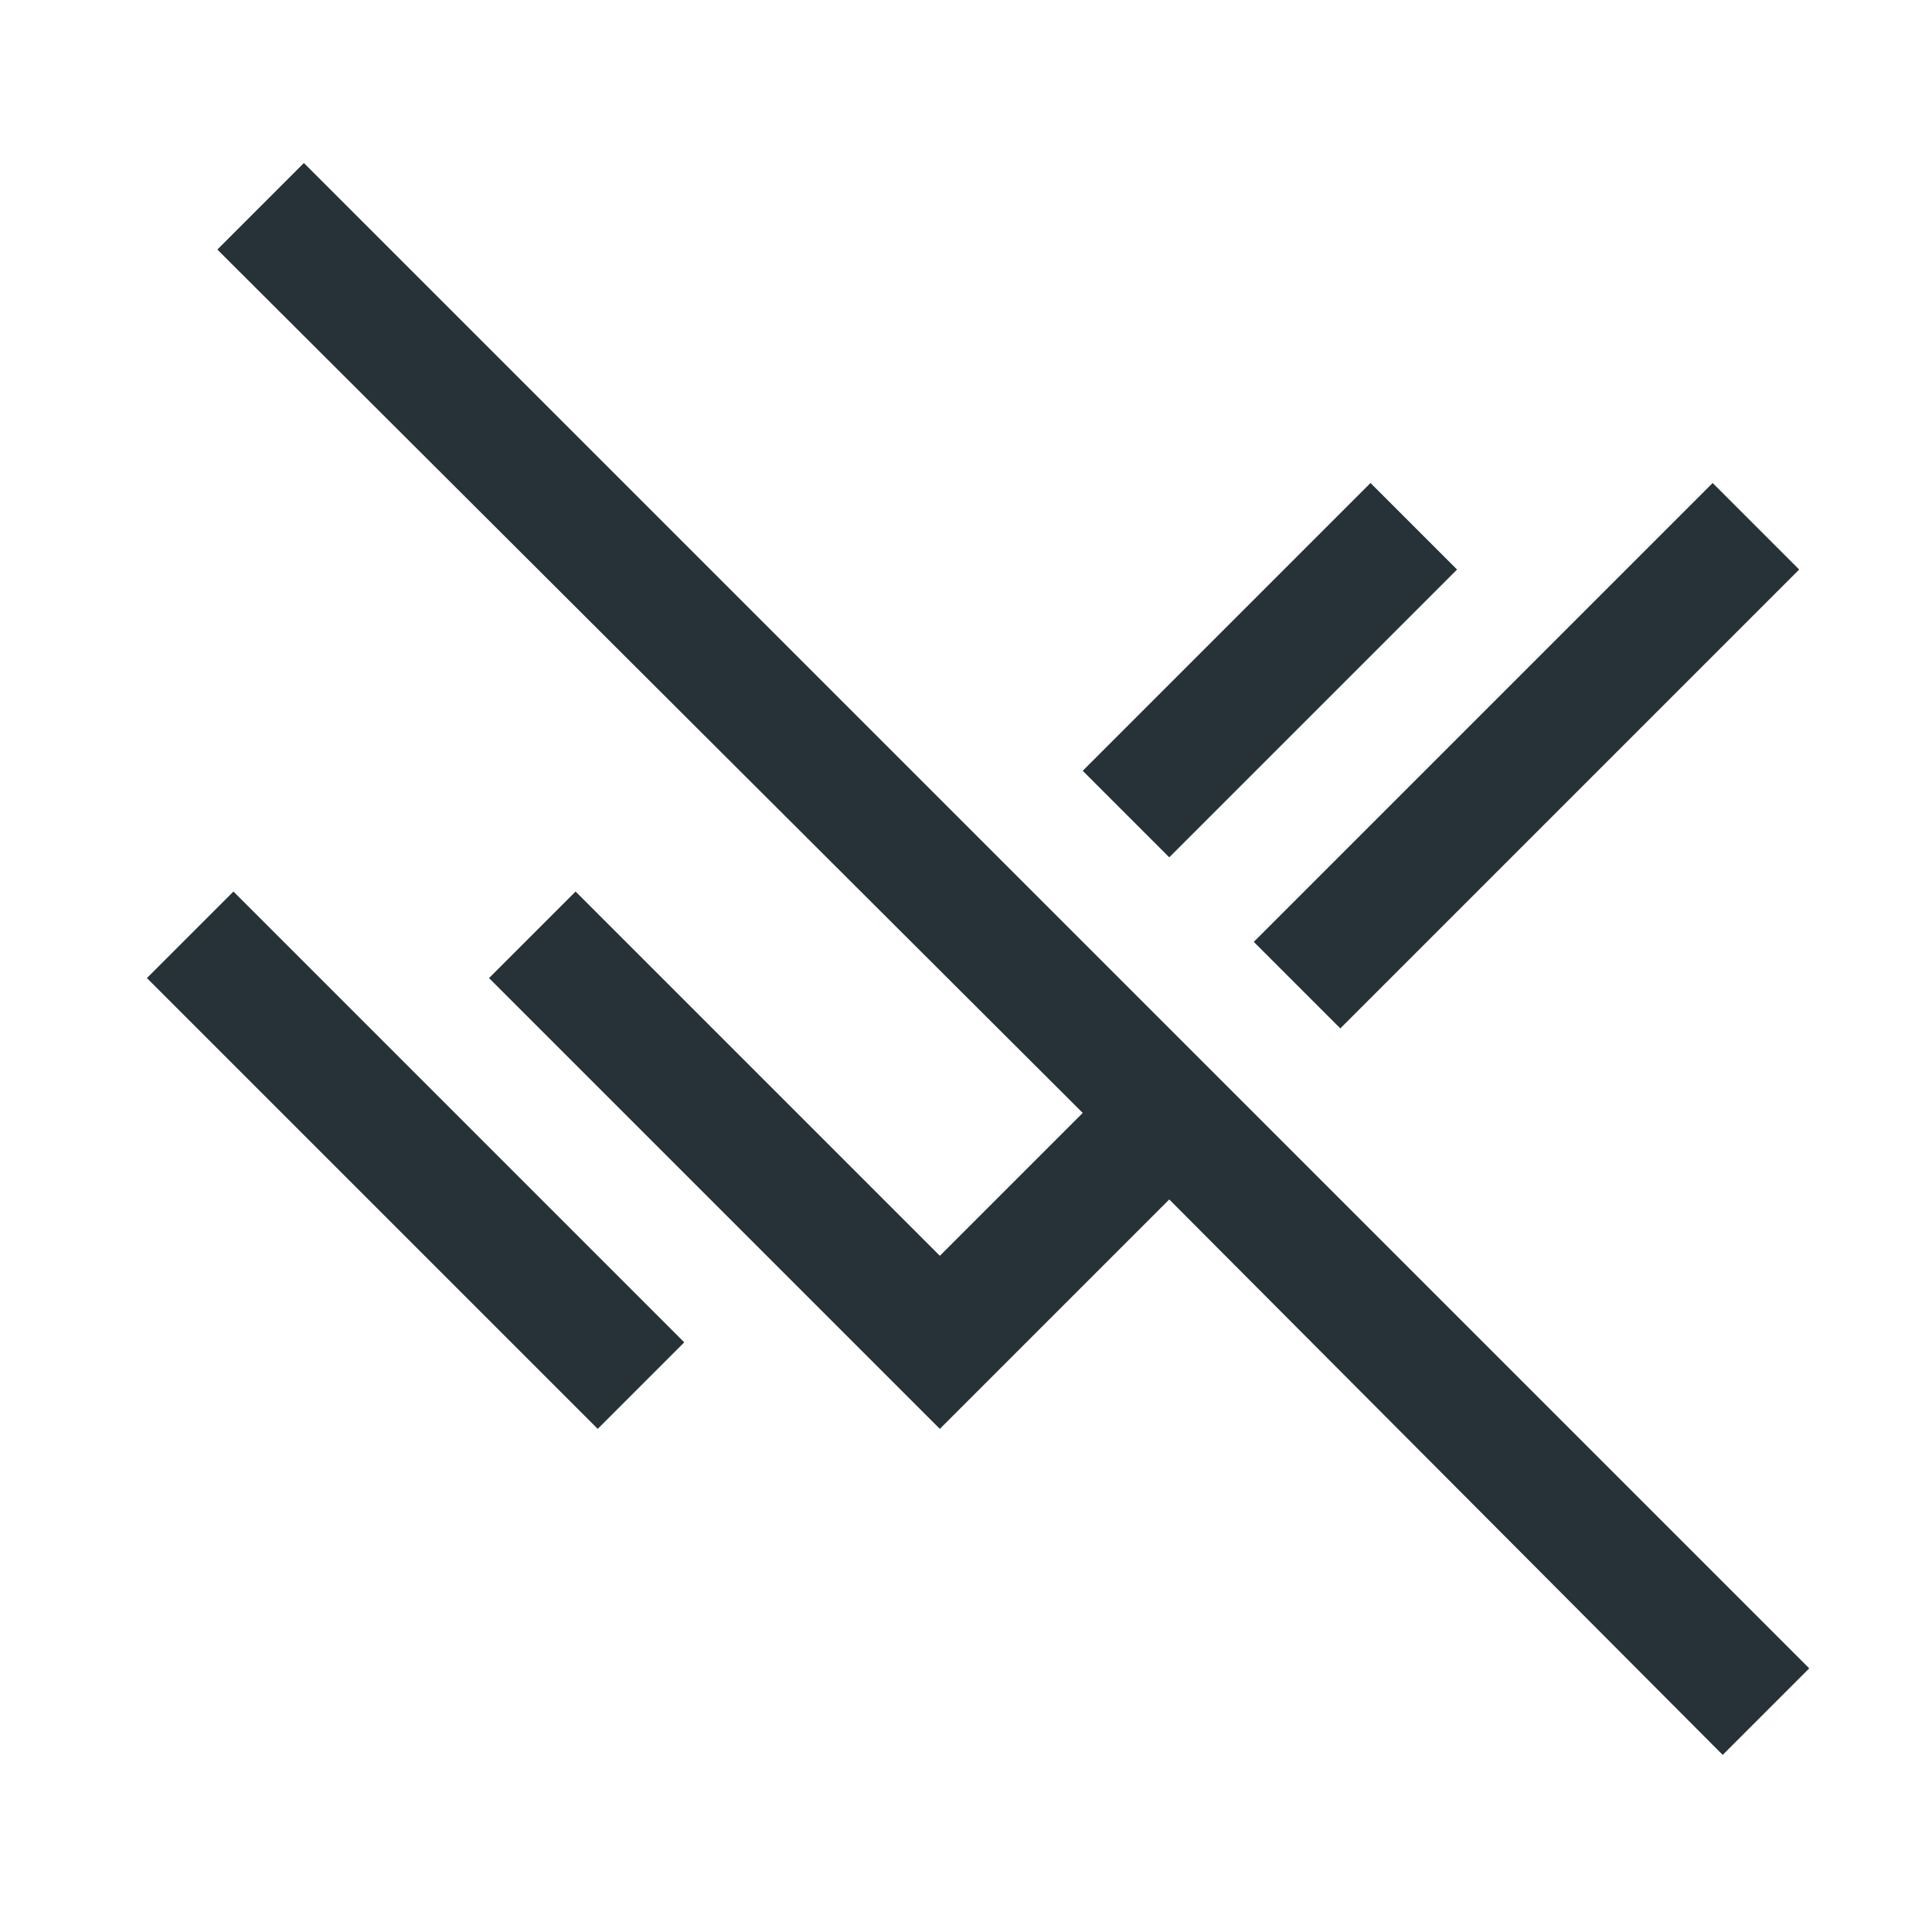
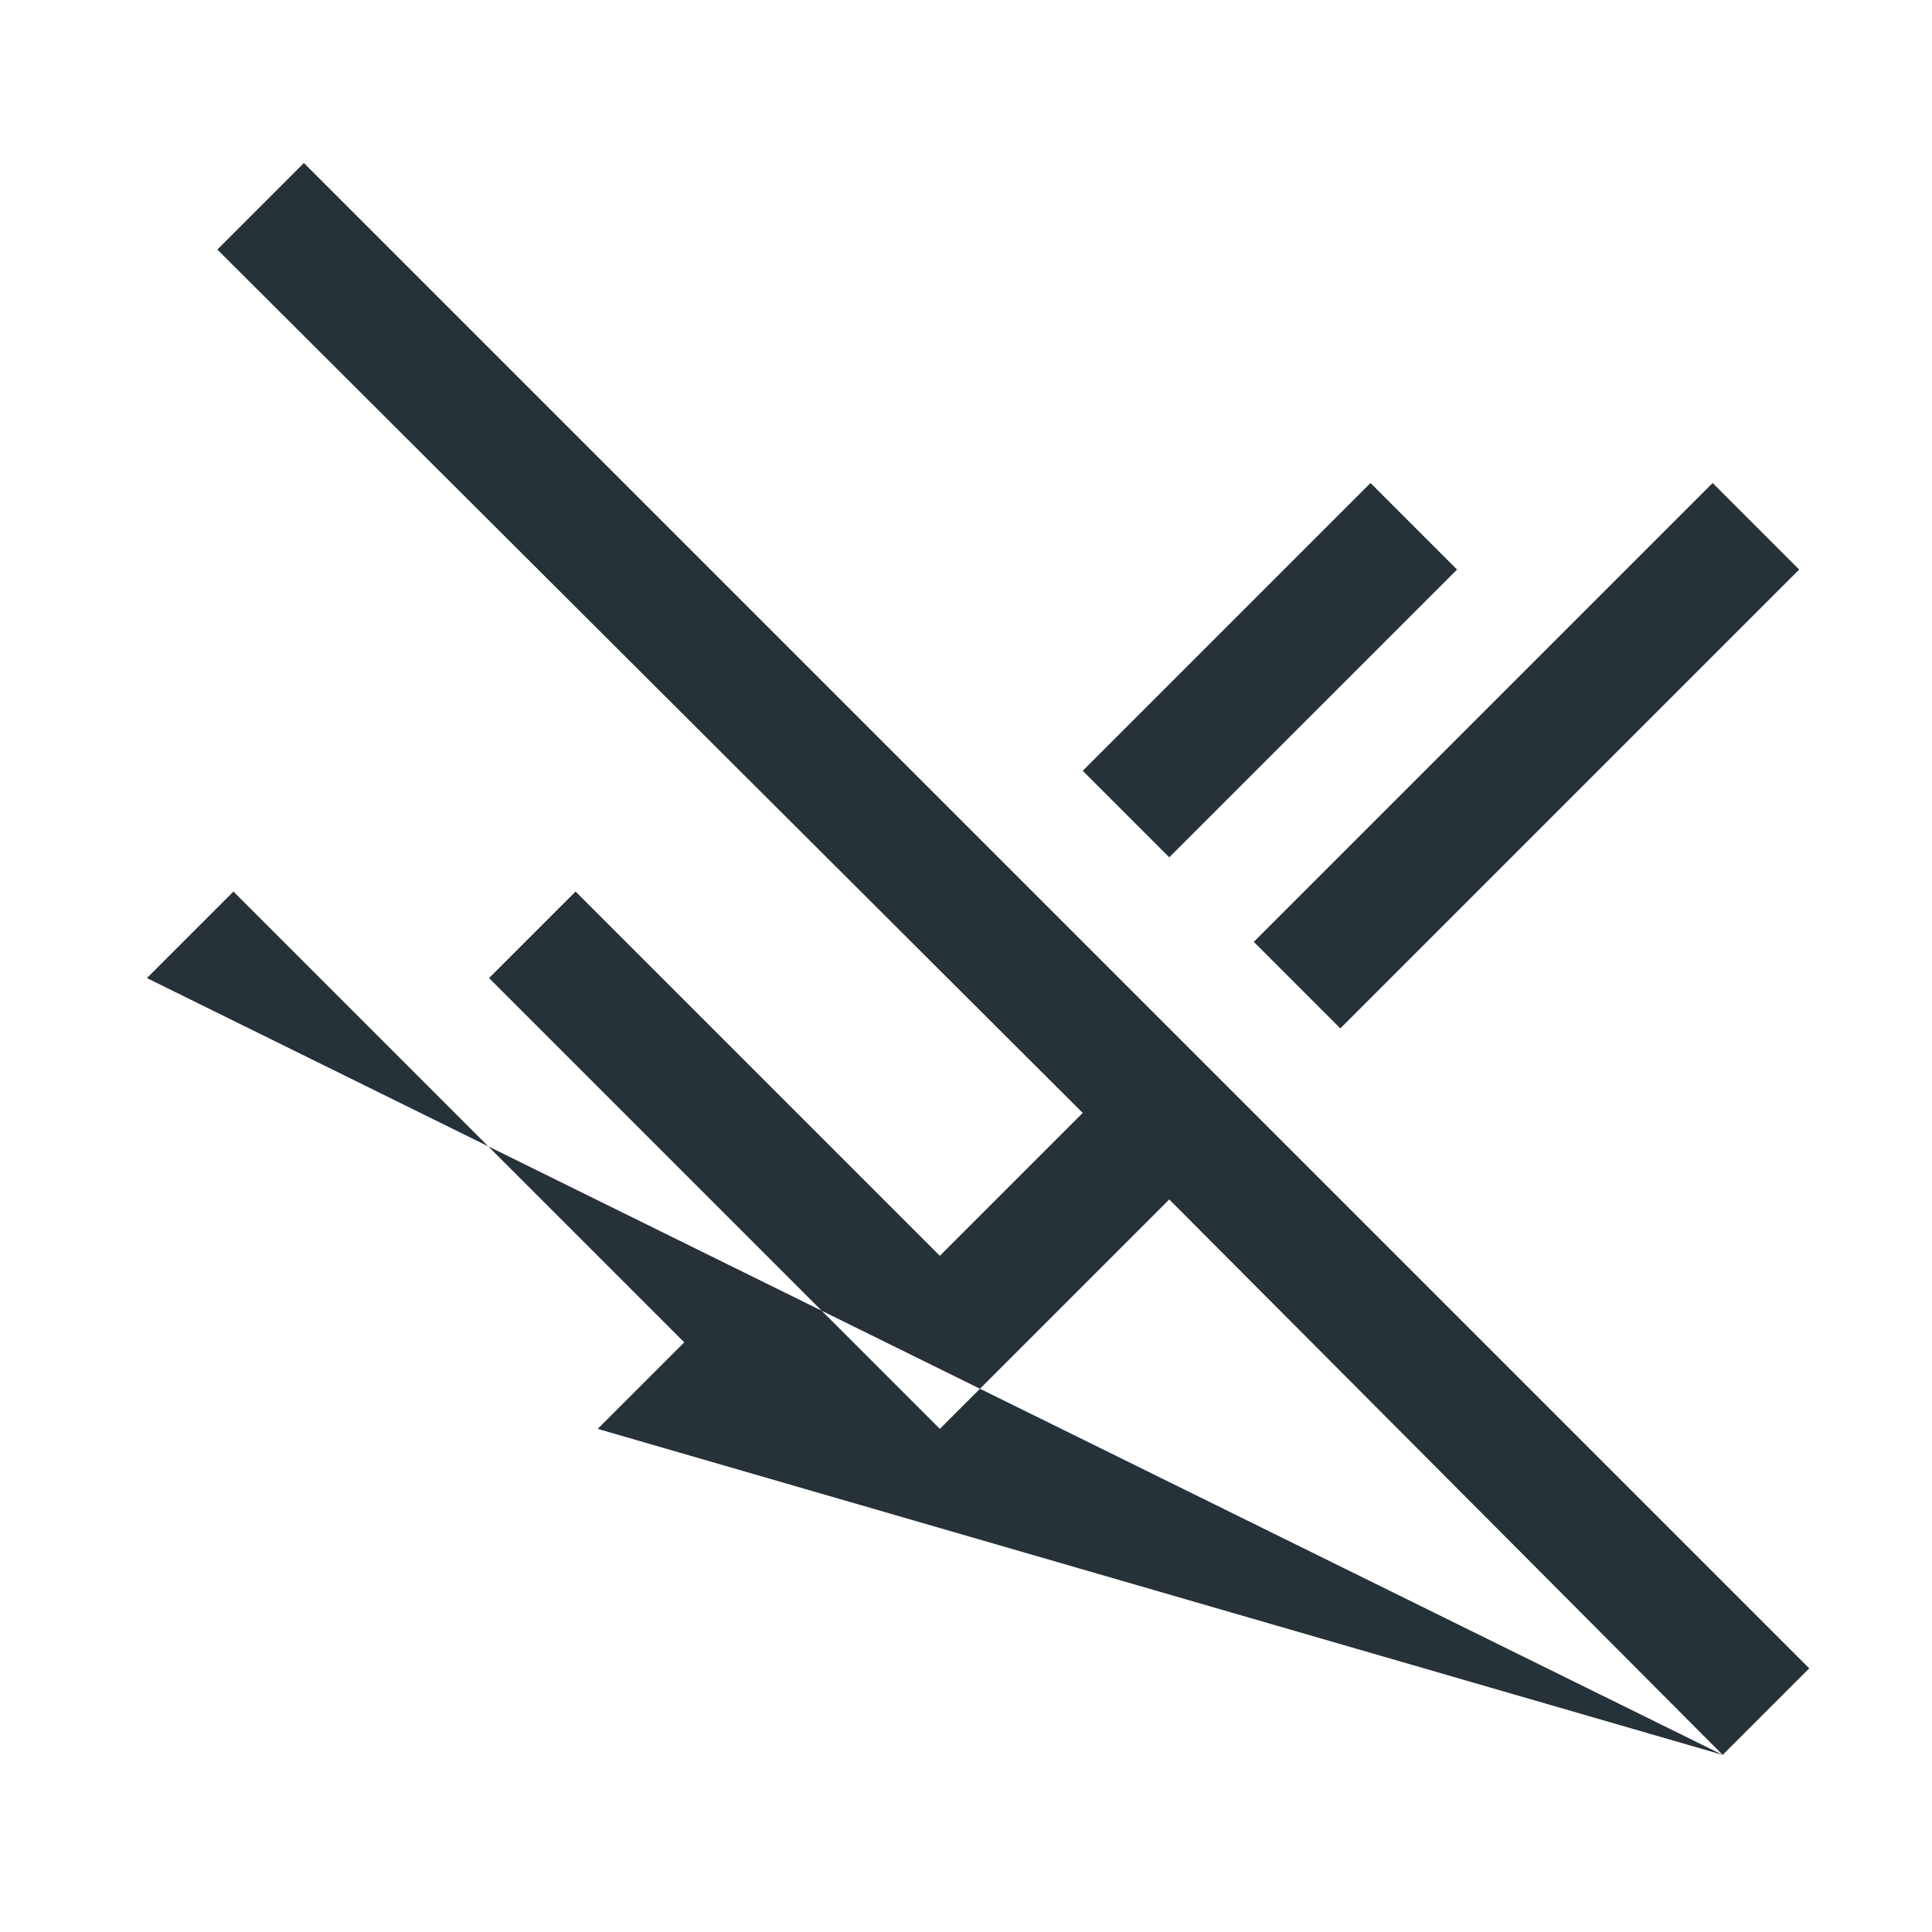
<svg xmlns="http://www.w3.org/2000/svg" width="48" height="48" viewBox="0 0 48 48" fill="none">
-   <path d="M42.8 43.6L29.05 29.8L23.35 35.5L12.15 24.3L14.3 22.15L23.35 31.2L26.9 27.65L5.4 6.2L7.55 4.05L44.95 41.45L42.8 43.6ZM14.85 35.5L3.65 24.3L5.8 22.15L14.85 31.2L17 33.35L14.85 35.5ZM33.3 25.55L31.15 23.4L42.55 12L44.7 14.15L33.3 25.55ZM29.05 21.3L26.9 19.15L34.05 12L36.2 14.15L29.05 21.3Z" fill="#263238" />
+   <path d="M42.8 43.6L29.05 29.8L23.35 35.5L12.15 24.3L14.3 22.15L23.35 31.2L26.9 27.65L5.4 6.2L7.55 4.05L44.95 41.45L42.8 43.6ZL3.65 24.3L5.8 22.15L14.85 31.2L17 33.35L14.85 35.5ZM33.3 25.55L31.15 23.4L42.55 12L44.7 14.15L33.3 25.55ZM29.05 21.3L26.9 19.15L34.05 12L36.2 14.15L29.05 21.3Z" fill="#263238" />
</svg>